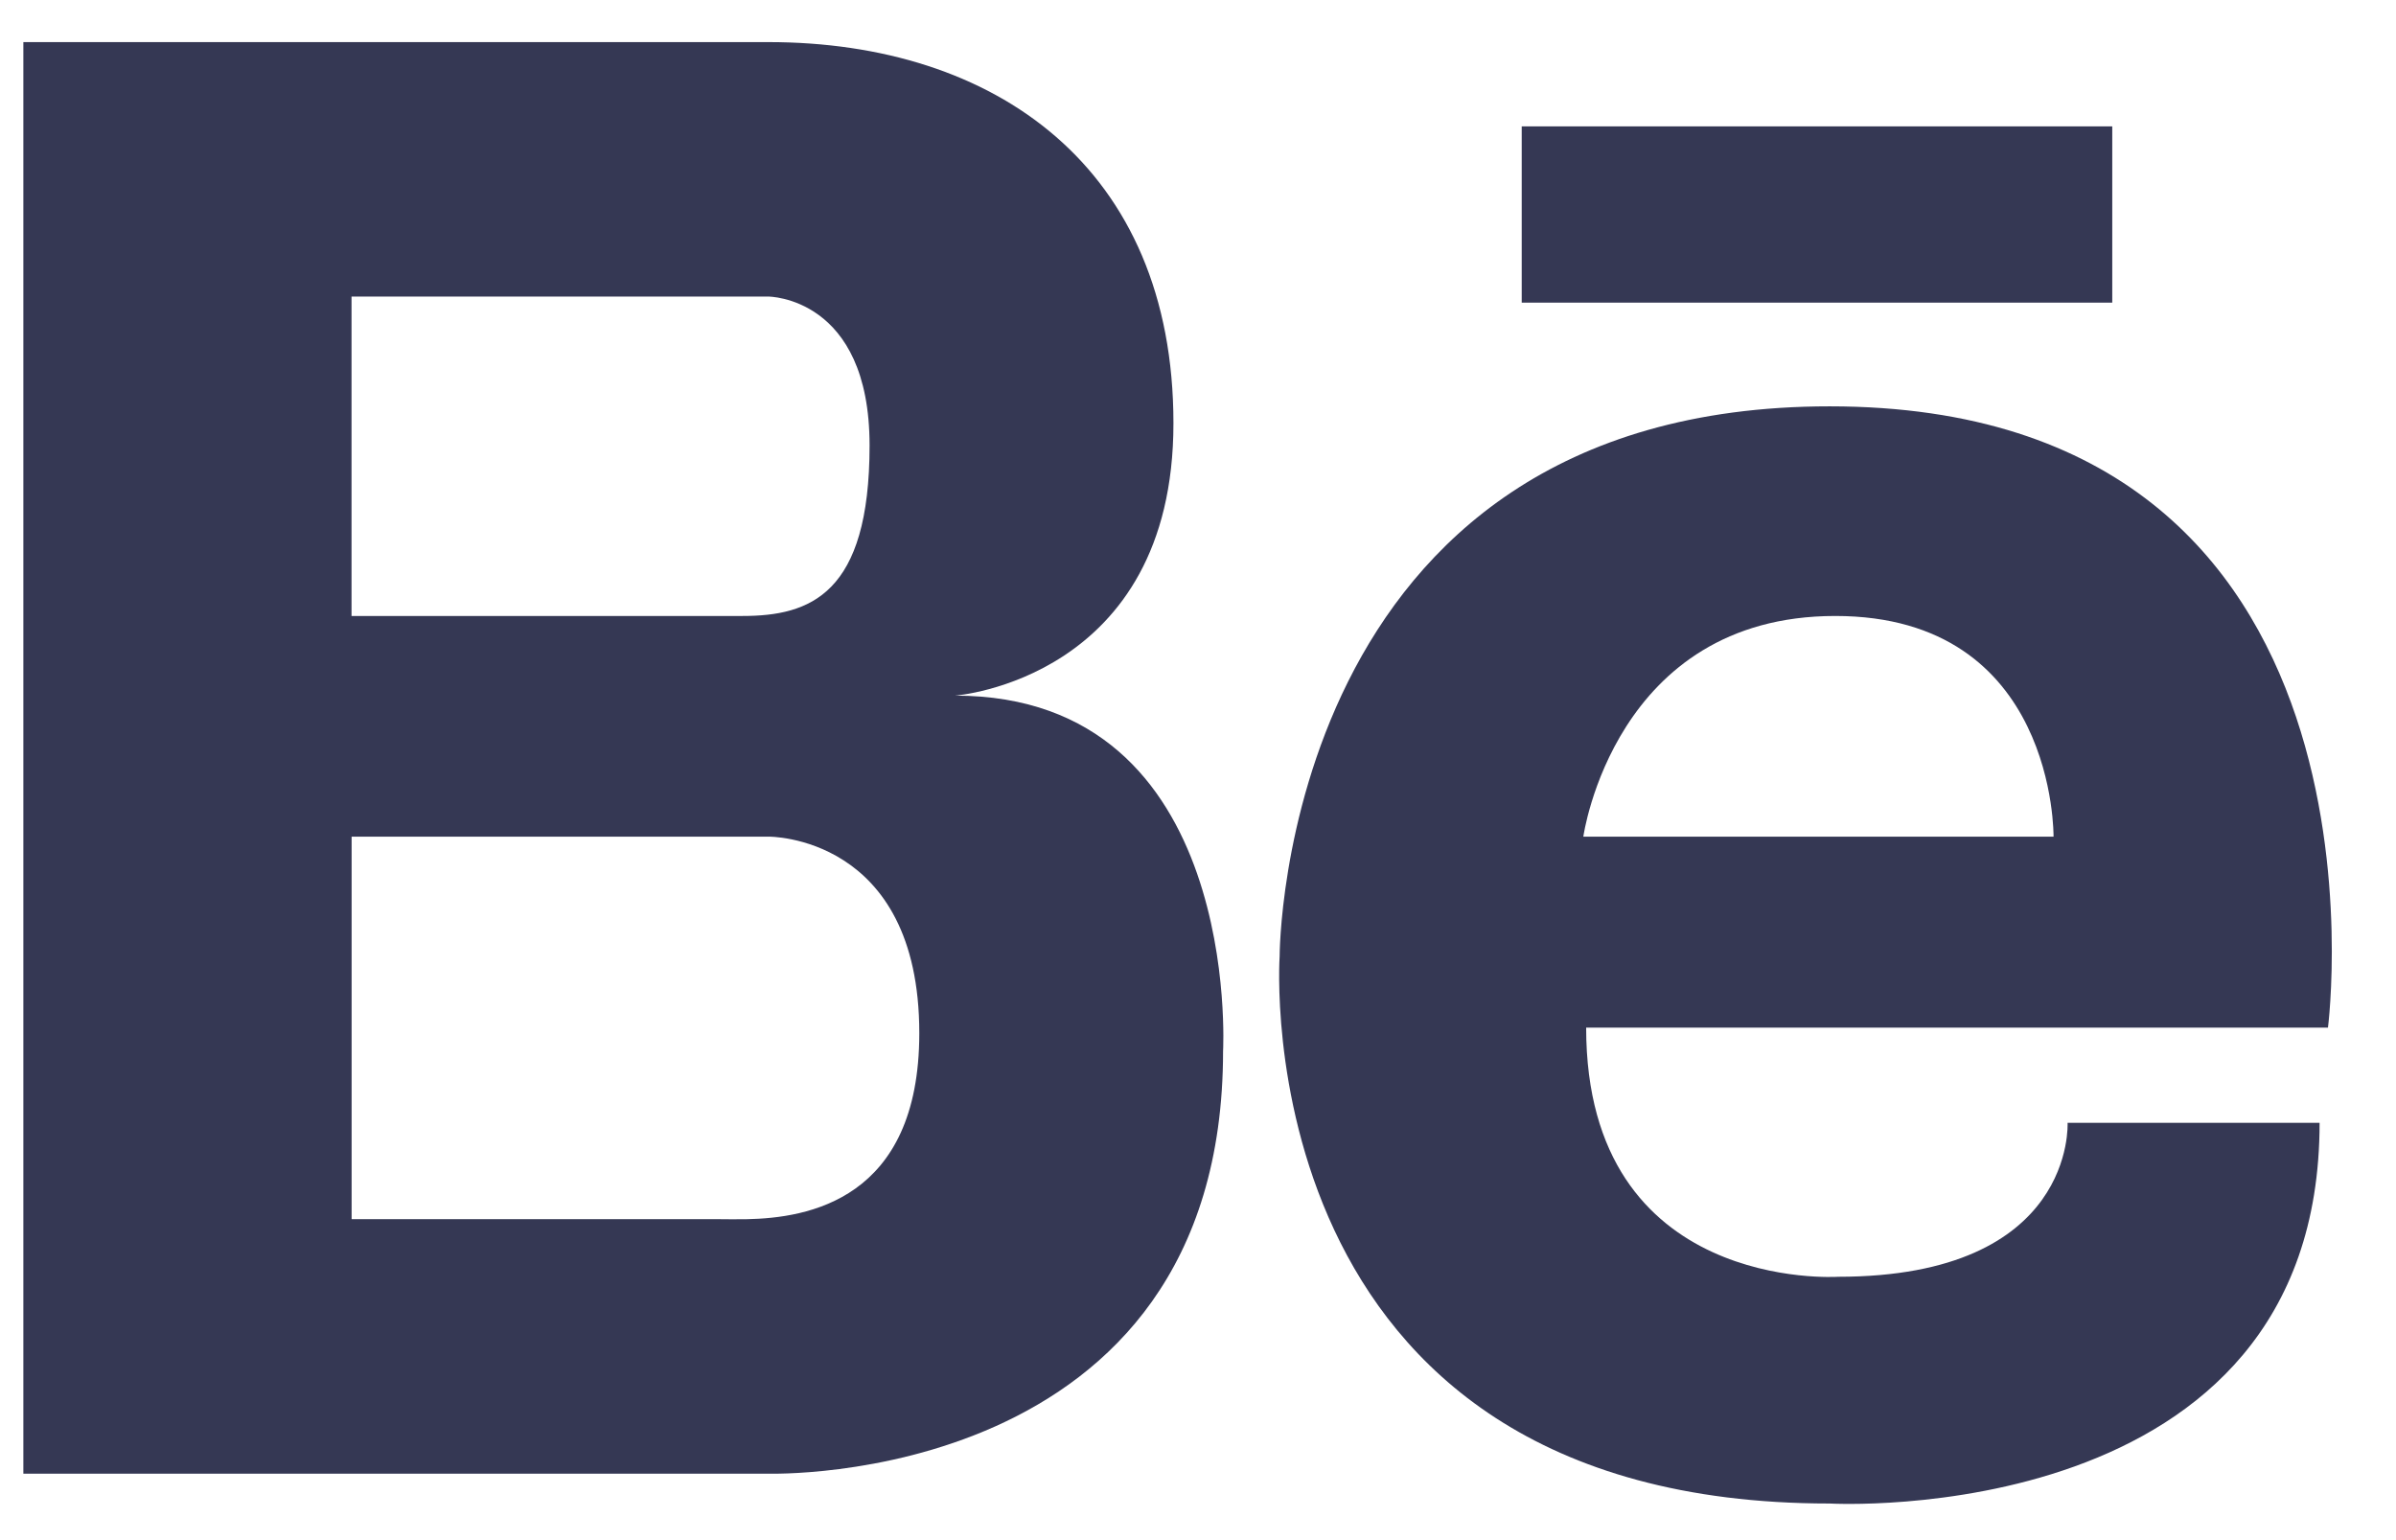
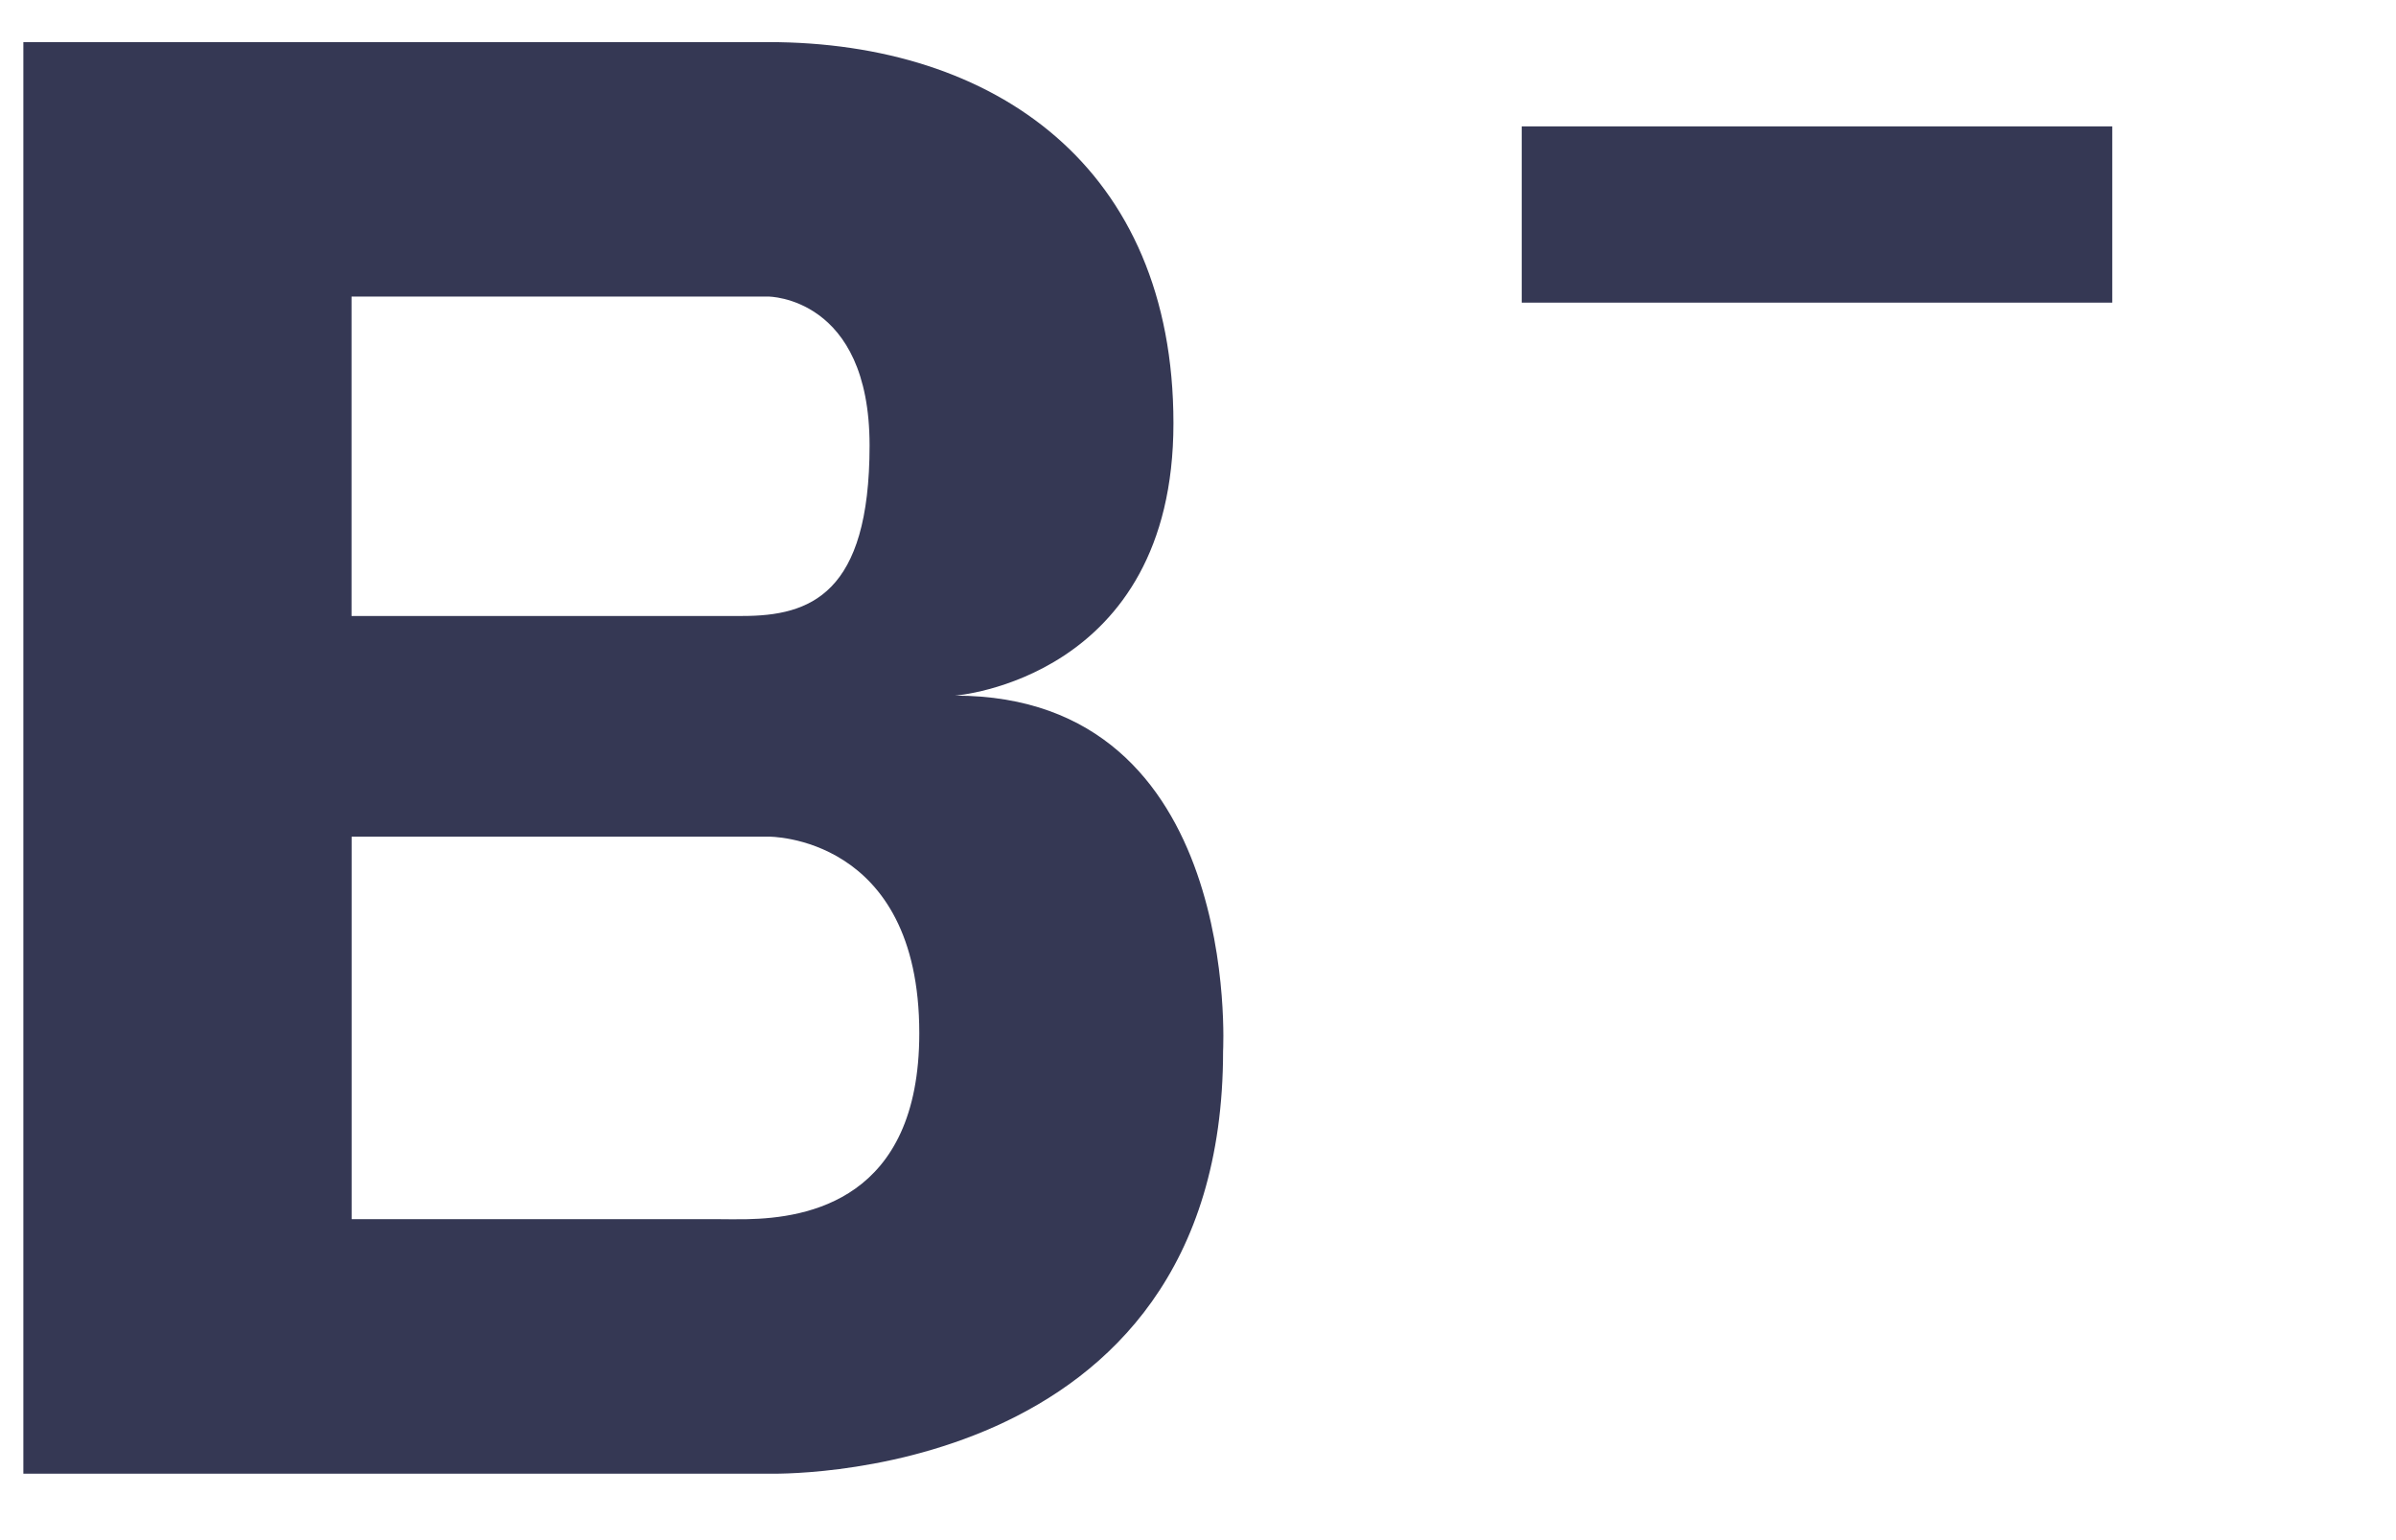
<svg xmlns="http://www.w3.org/2000/svg" width="28px" height="18px" viewBox="0 0 28 18" version="1.1">
  <title>ico-behance-dark</title>
  <desc>Created with Sketch.</desc>
  <defs />
  <g id="Page-1" stroke="none" stroke-width="1" fill="none" fill-rule="evenodd">
    <g id="ico-behance-dark" fill-rule="nonzero" fill="#353854">
      <path d="M11.161,8.13 C11.161,8.13 13.713,7.94 13.713,4.947 C13.713,1.953 11.625,0.492 8.979,0.492 L4.109,0.492 L3.966,0.492 L0.273,0.492 L0.273,17.223 L3.966,17.223 L4.109,17.223 L8.979,17.223 C8.979,17.223 14.293,17.39 14.293,12.284 C14.293,12.284 14.525,8.13 11.161,8.13 Z M4.109,3.466 L8.352,3.466 L8.979,3.466 C8.979,3.466 10.162,3.466 10.162,5.206 C10.162,6.947 9.466,7.199 8.677,7.199 L4.108,7.199 L4.108,3.466 L4.109,3.466 Z M8.733,14.249 C8.604,14.252 8.495,14.249 8.421,14.249 L4.109,14.249 L4.109,9.778 L8.979,9.778 C8.979,9.778 10.743,9.755 10.743,12.075 C10.743,14.033 9.425,14.234 8.733,14.249 Z" id="Shape" />
-       <path d="M21.382,4.749 C14.948,4.749 14.954,11.177 14.954,11.177 C14.954,11.177 14.513,17.572 21.382,17.572 C21.382,17.572 27.107,17.899 27.107,13.123 L24.162,13.123 C24.162,13.123 24.26,14.922 21.48,14.922 C21.48,14.922 18.536,15.118 18.536,12.01 L27.205,12.01 C27.204,12.01 28.153,4.749 21.382,4.749 Z M18.503,9.778 C18.503,9.778 18.862,7.199 21.447,7.199 C24.032,7.199 23.998,9.778 23.998,9.778 L18.503,9.778 Z" id="Shape" />
      <rect id="Rectangle-path" x="17.783" y="1.477" width="6.901" height="2.06" />
    </g>
  </g>
</svg>